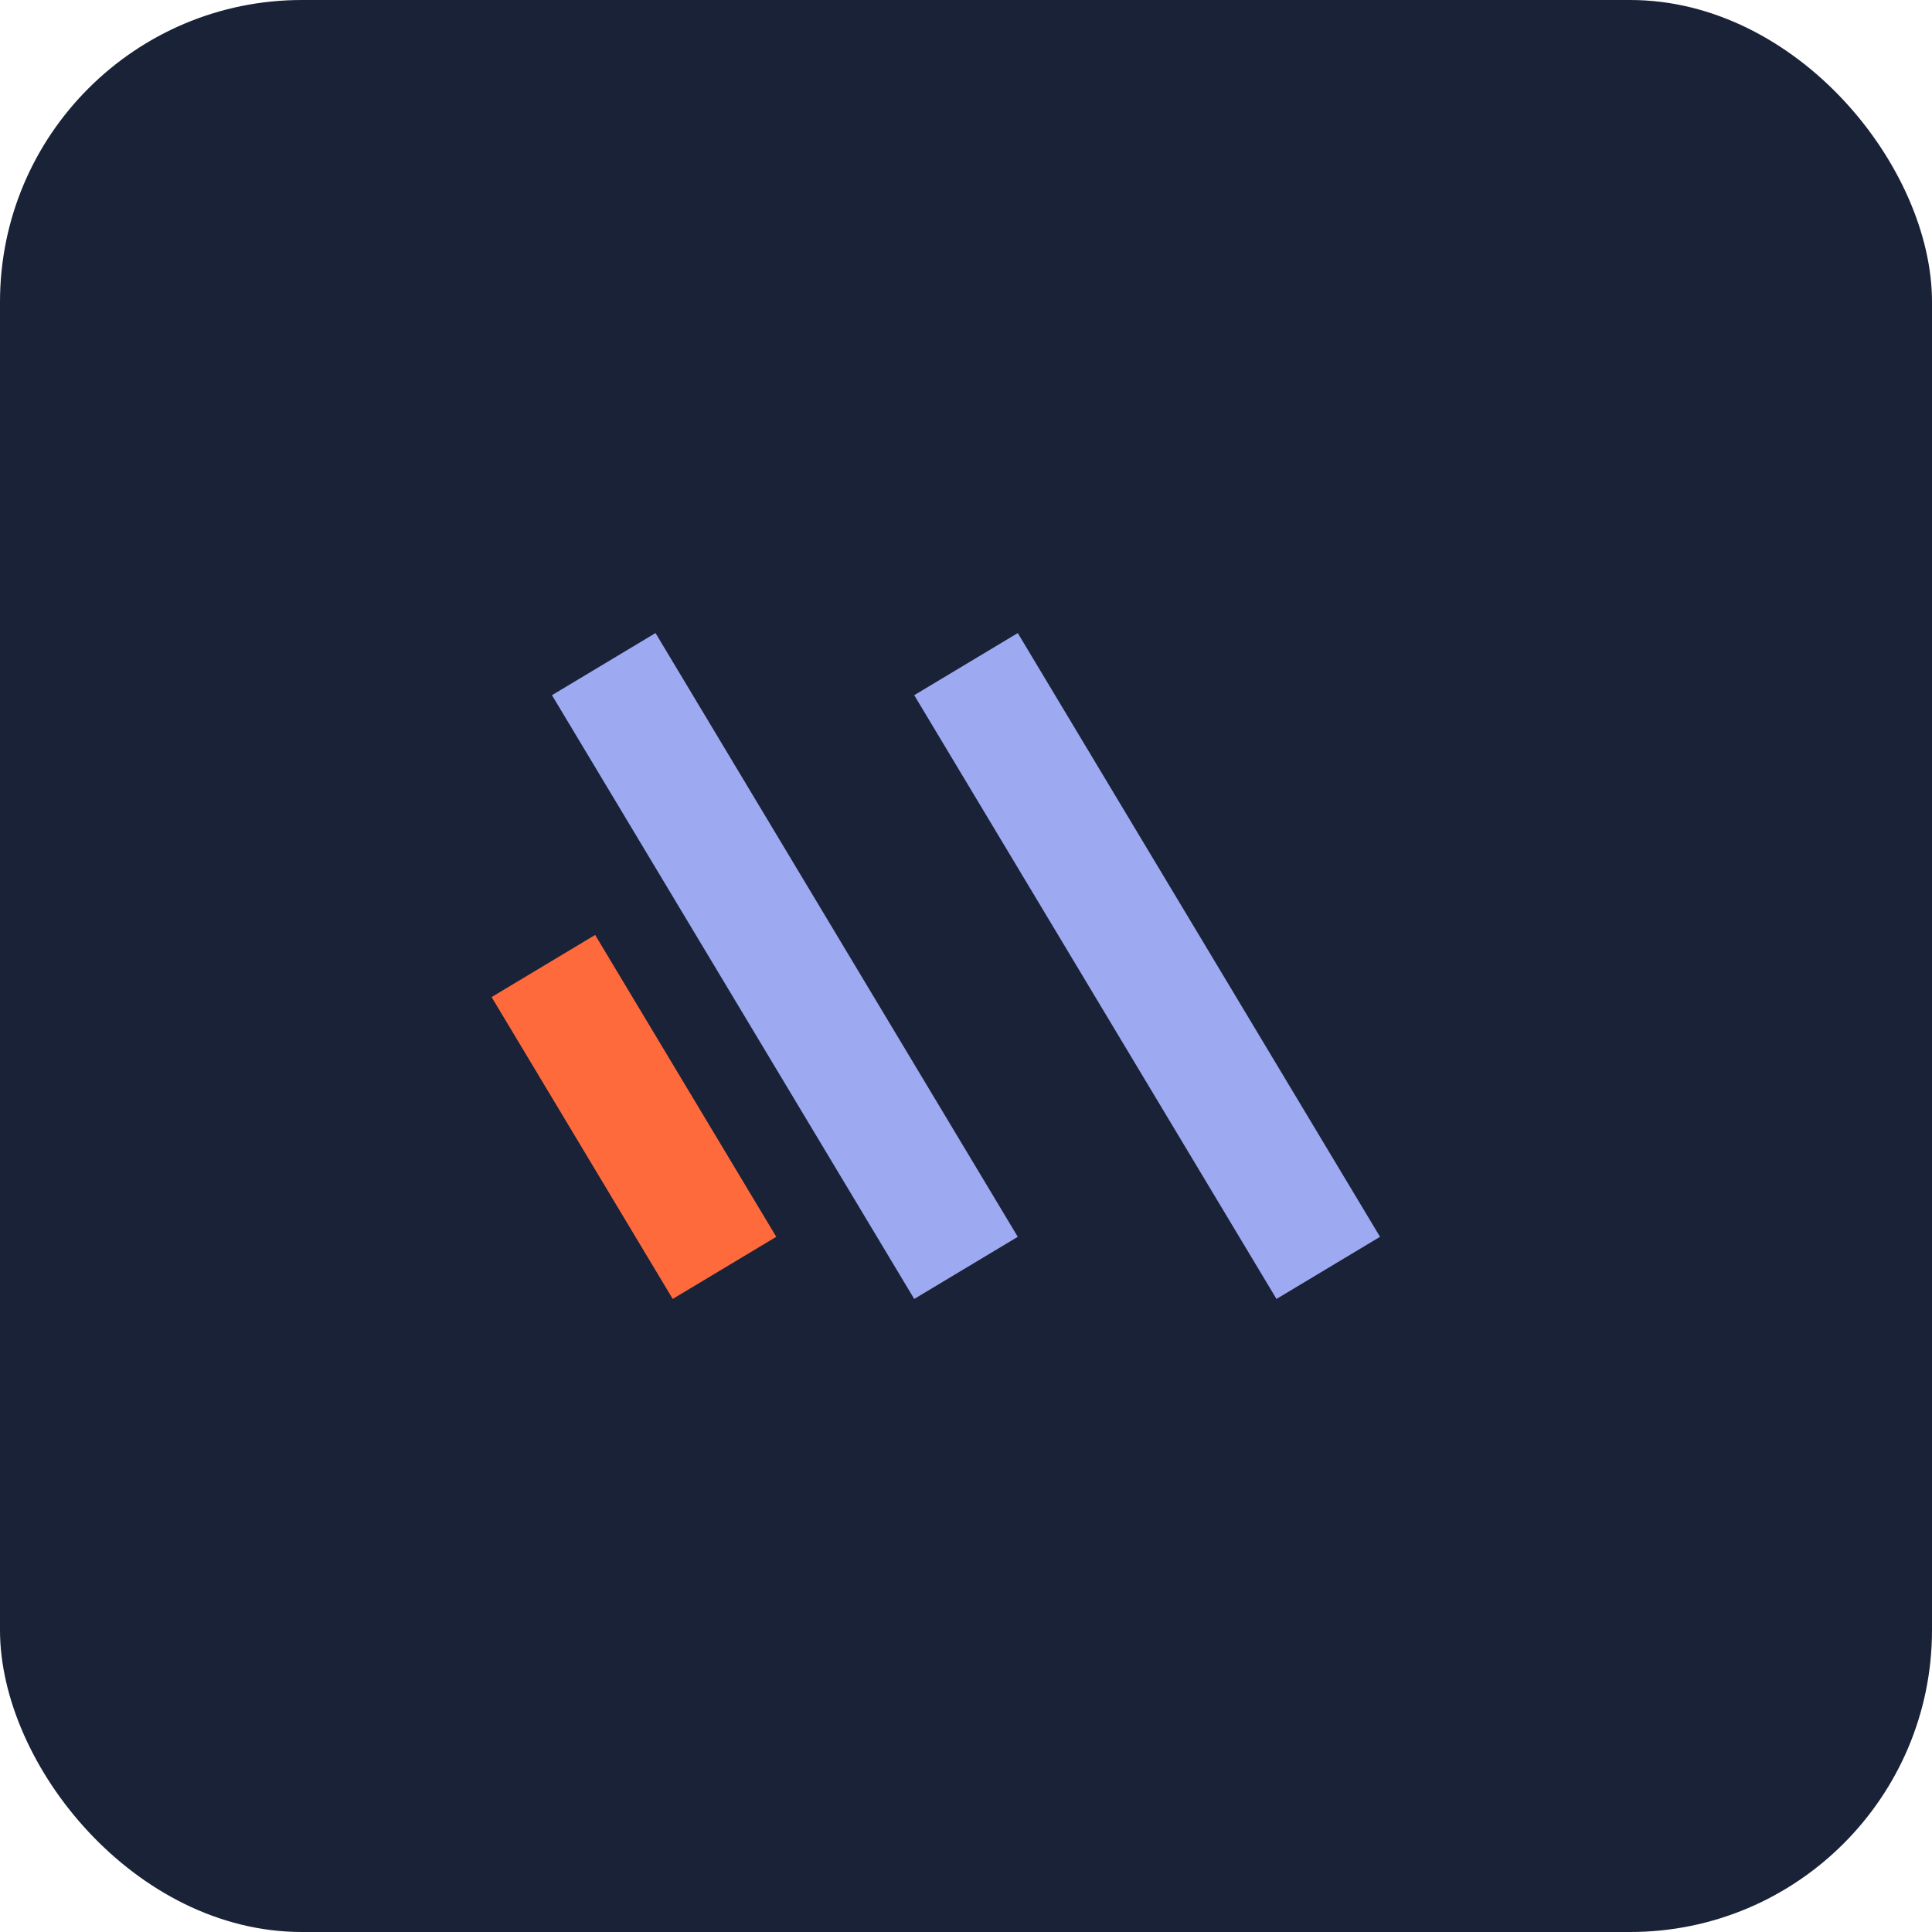
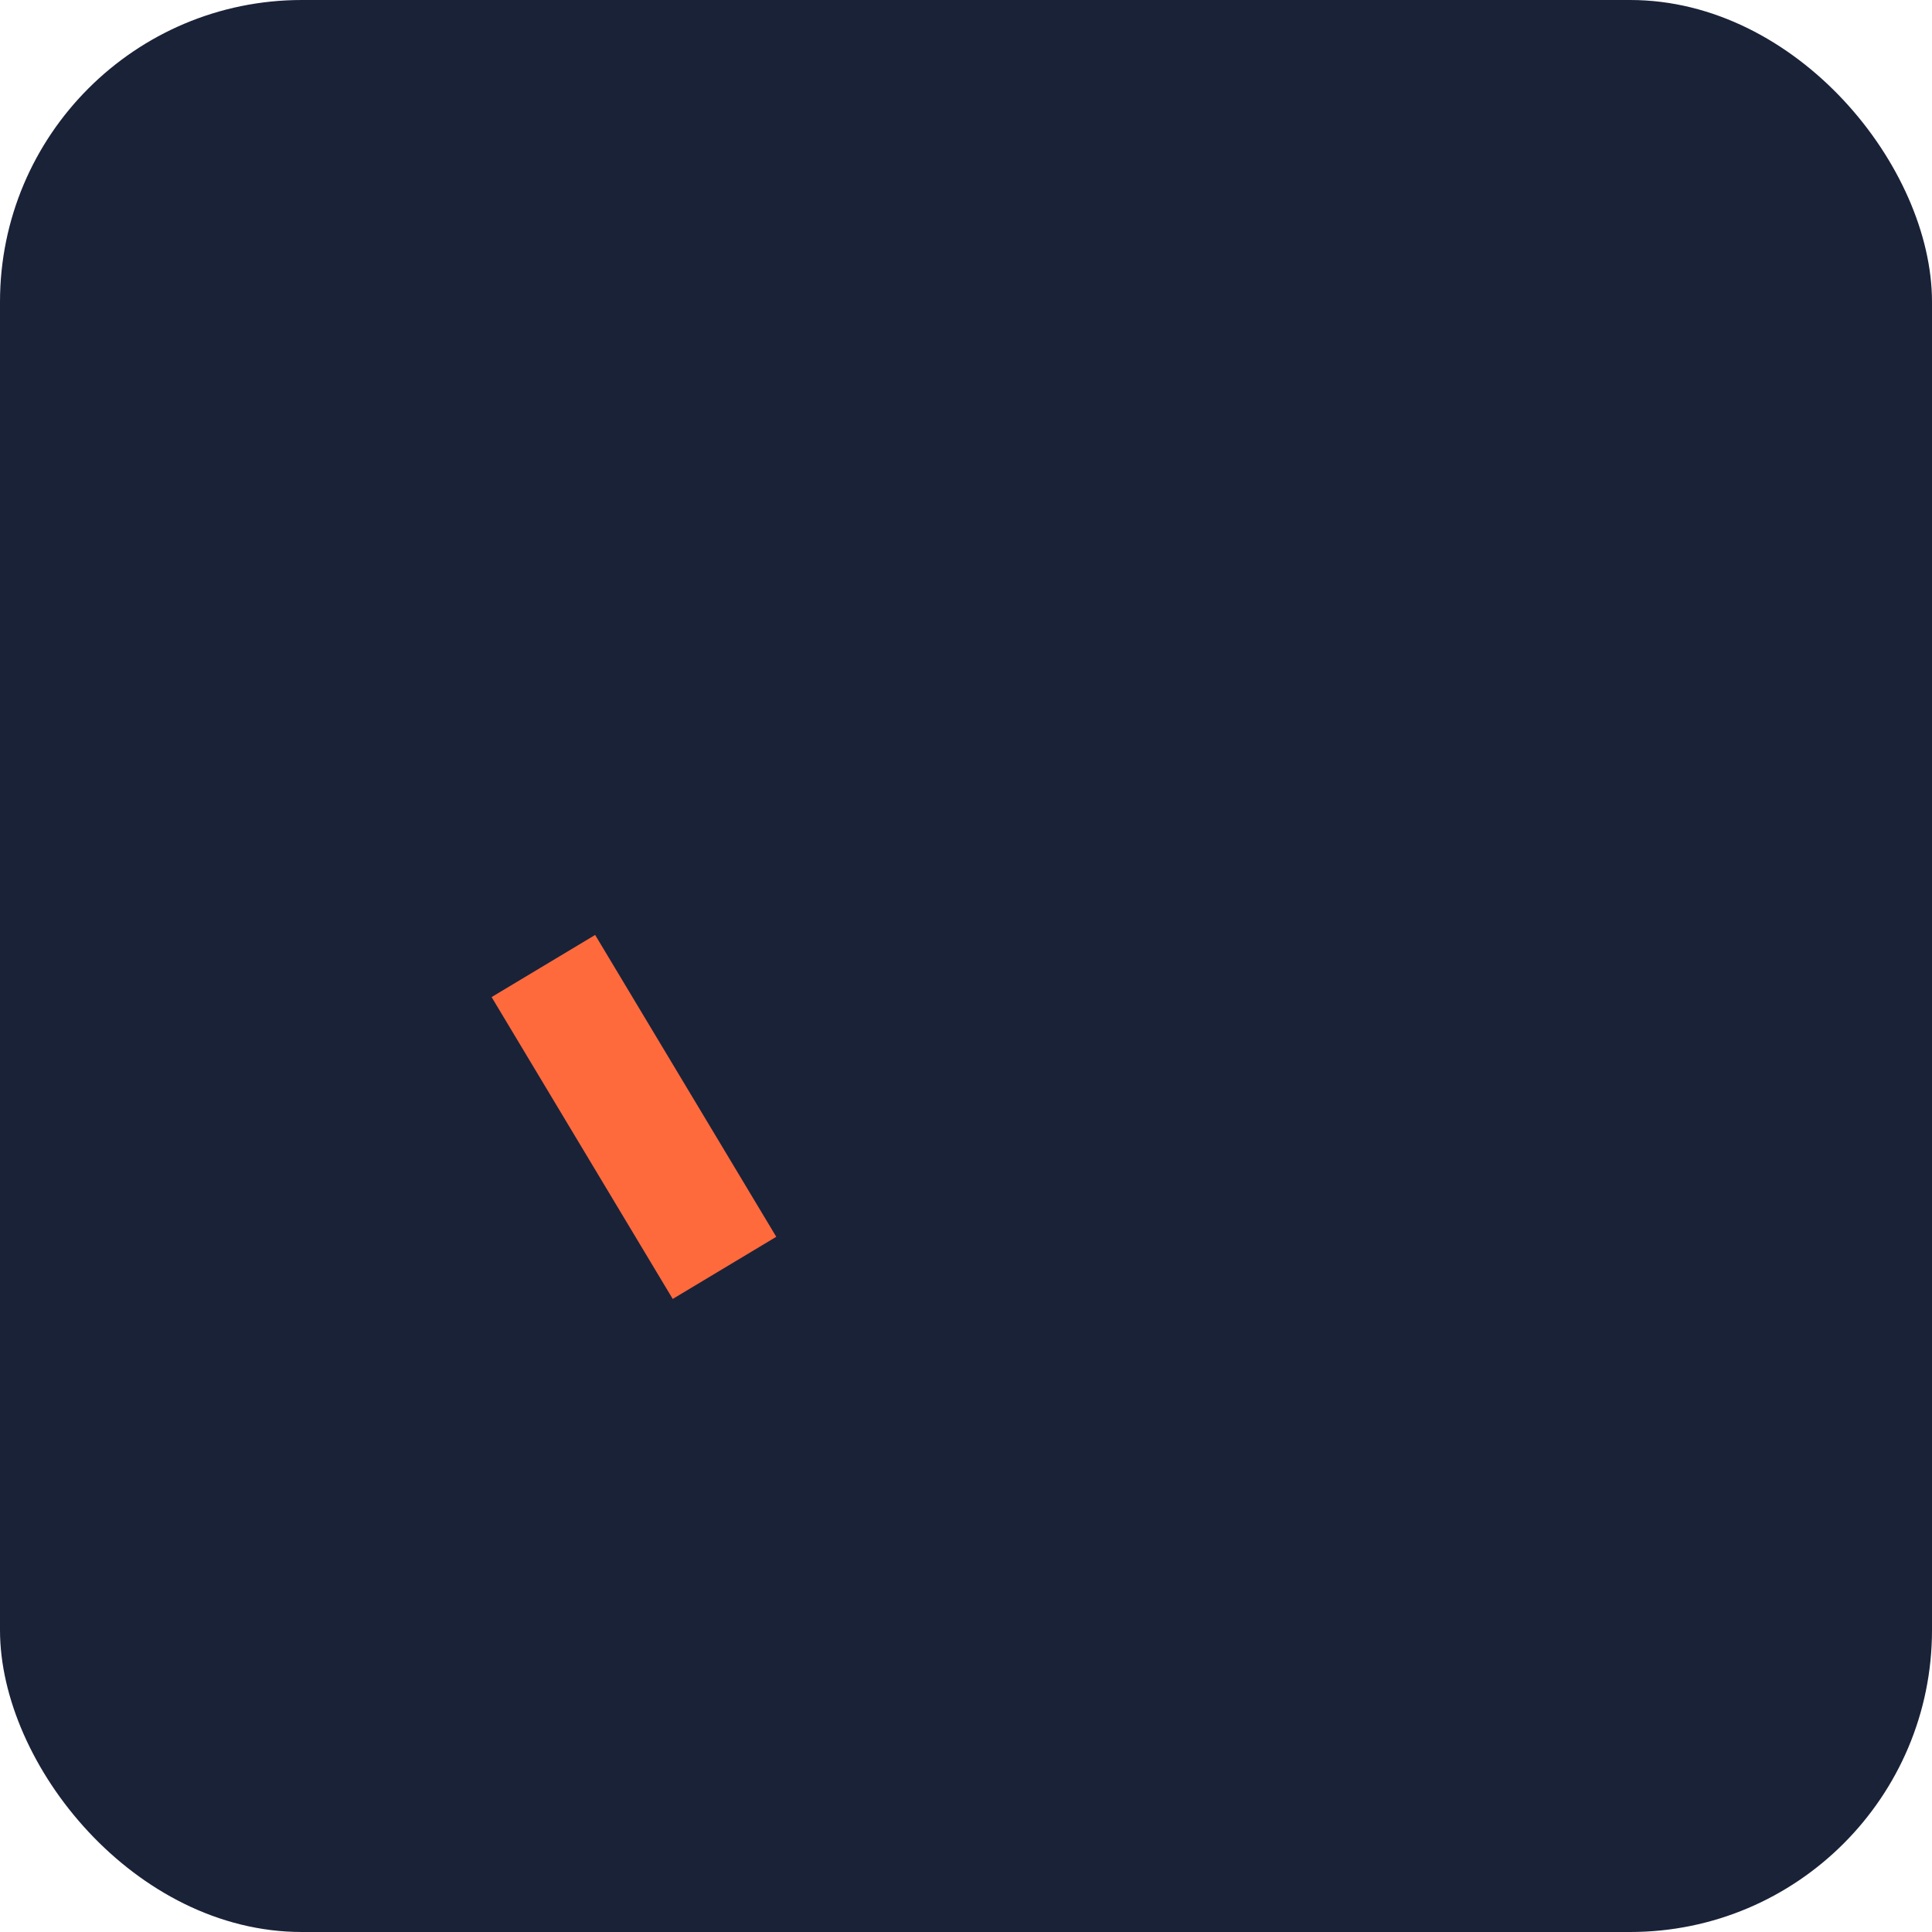
<svg xmlns="http://www.w3.org/2000/svg" width="32" height="32" viewBox="0 0 32 32">
  <rect width="32" height="32" rx="5" fill="#1A2238" />
-   <path d="M10 11l6 10M16 11l6 10" stroke="#9DAAF2" stroke-width="2" />
  <path d="M12 21l-3-5" stroke="#FF6A3D" stroke-width="2" />
</svg>